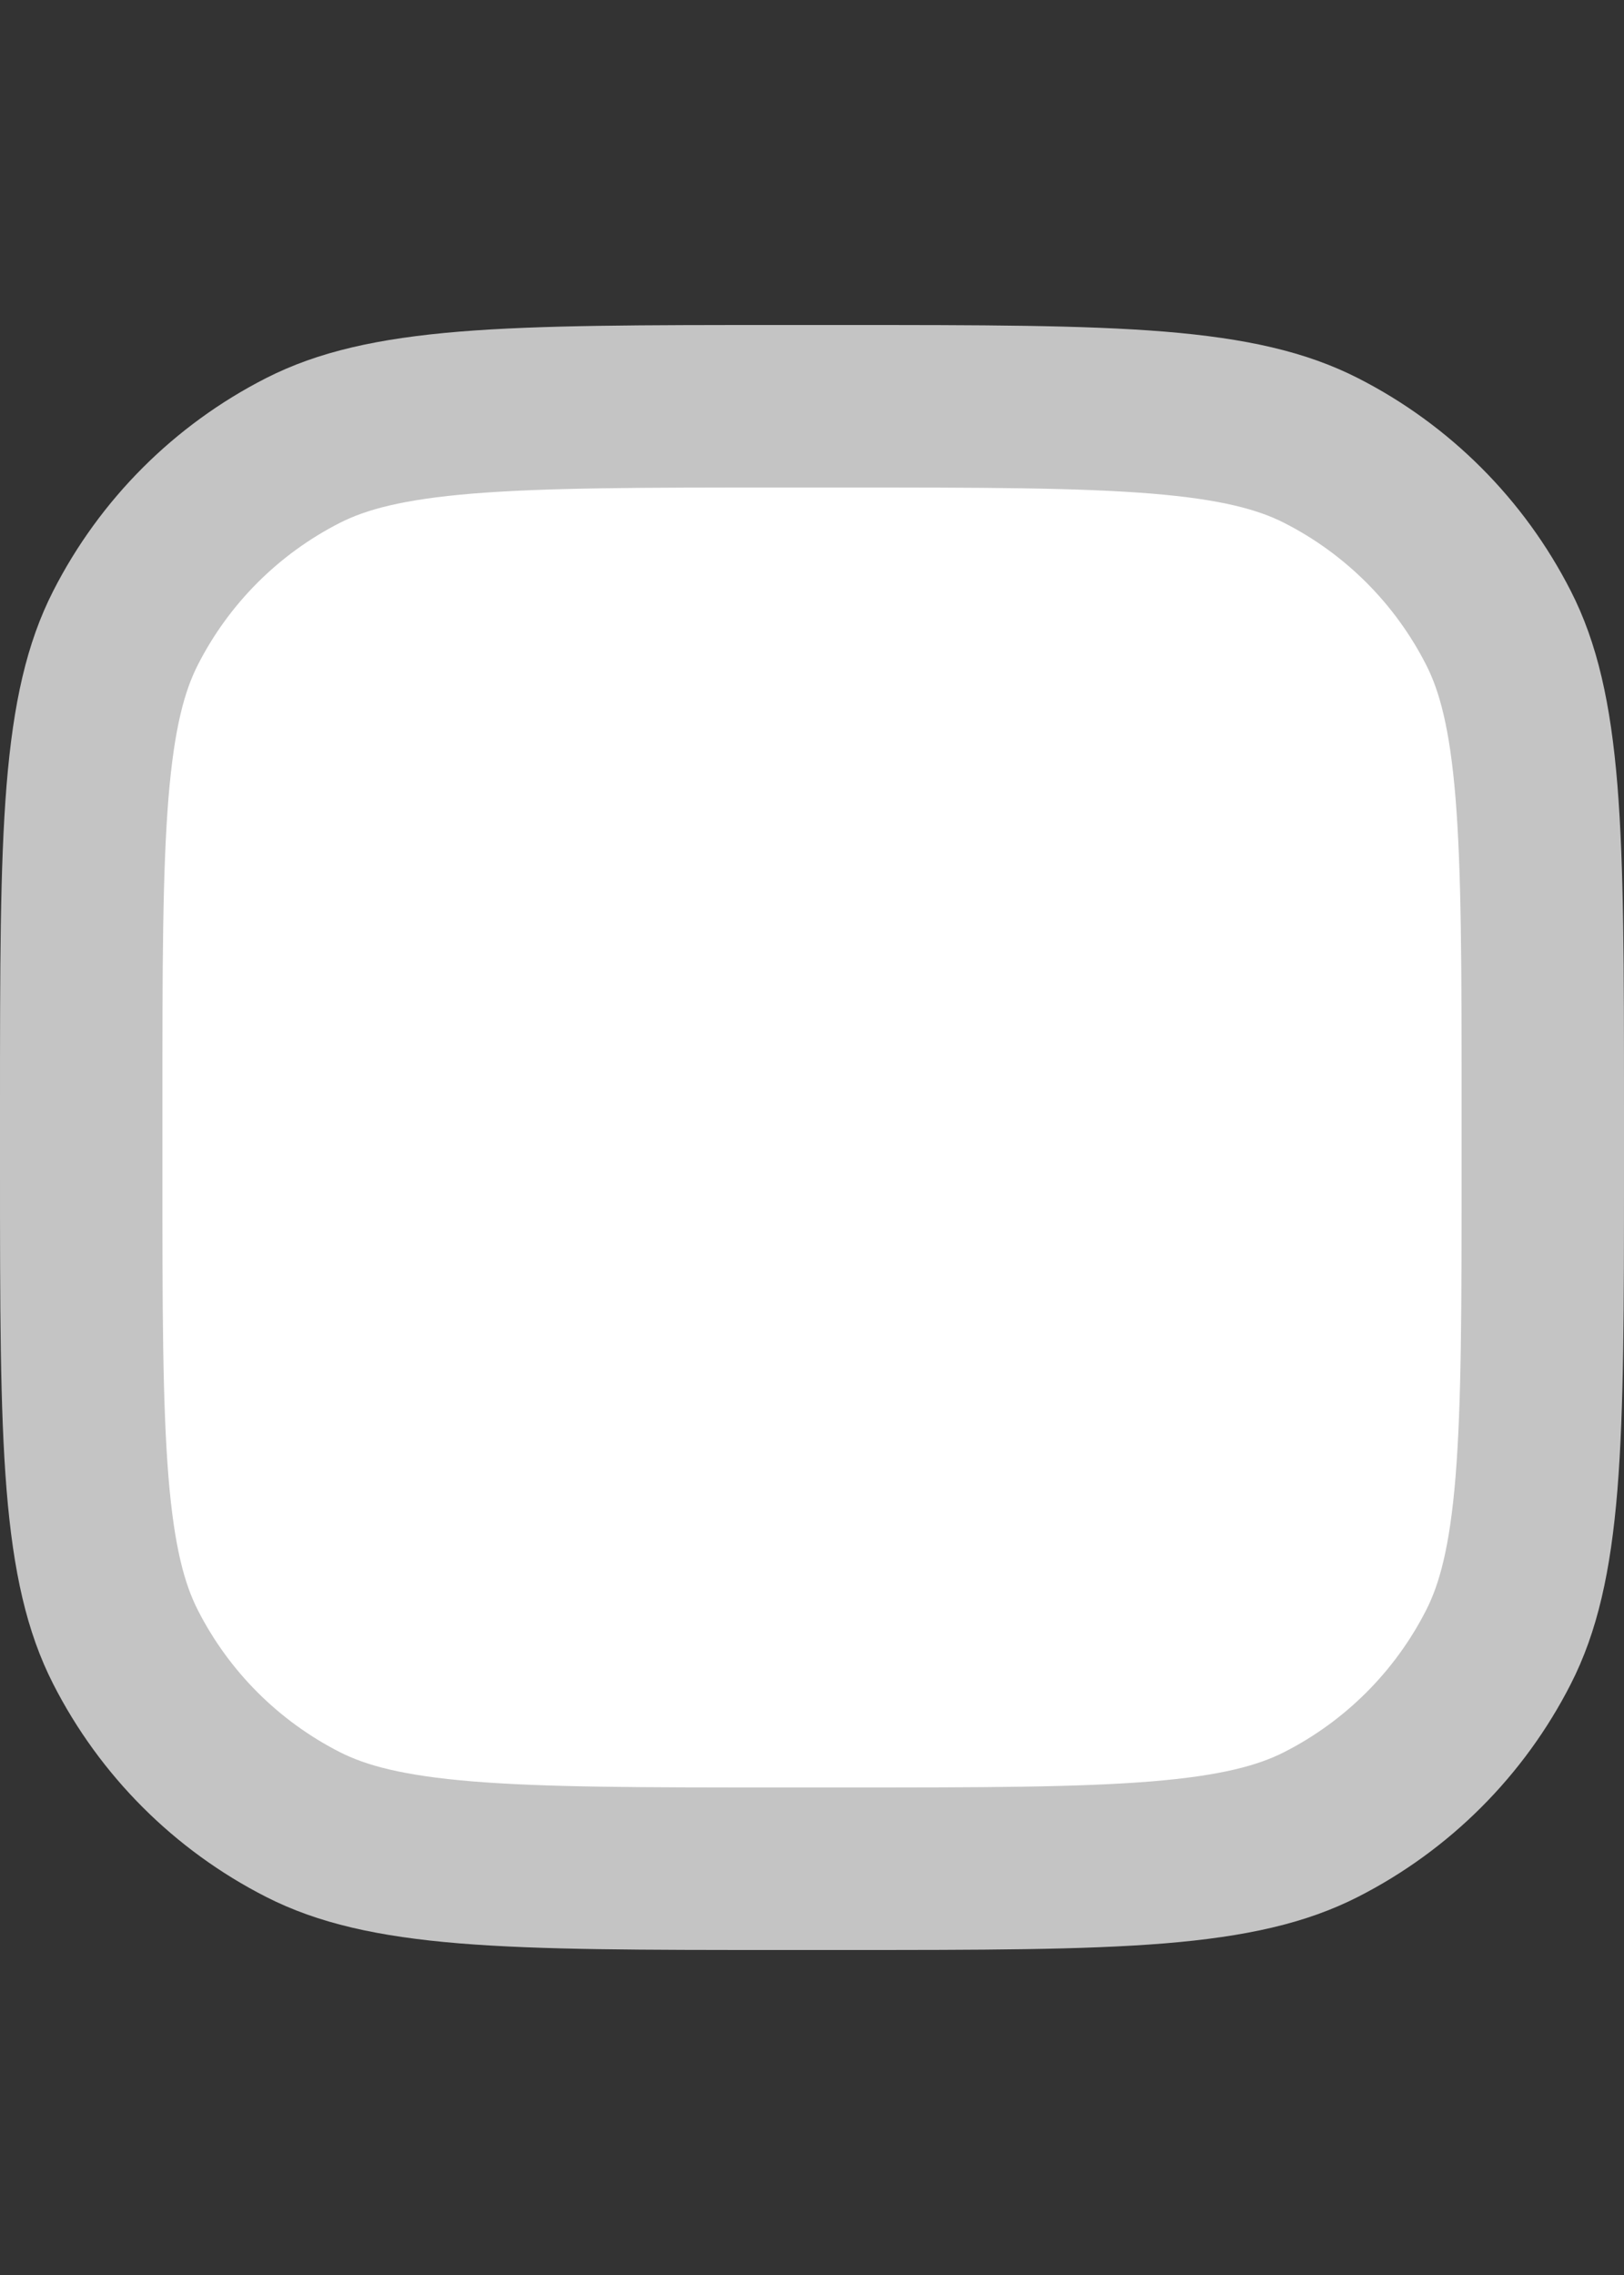
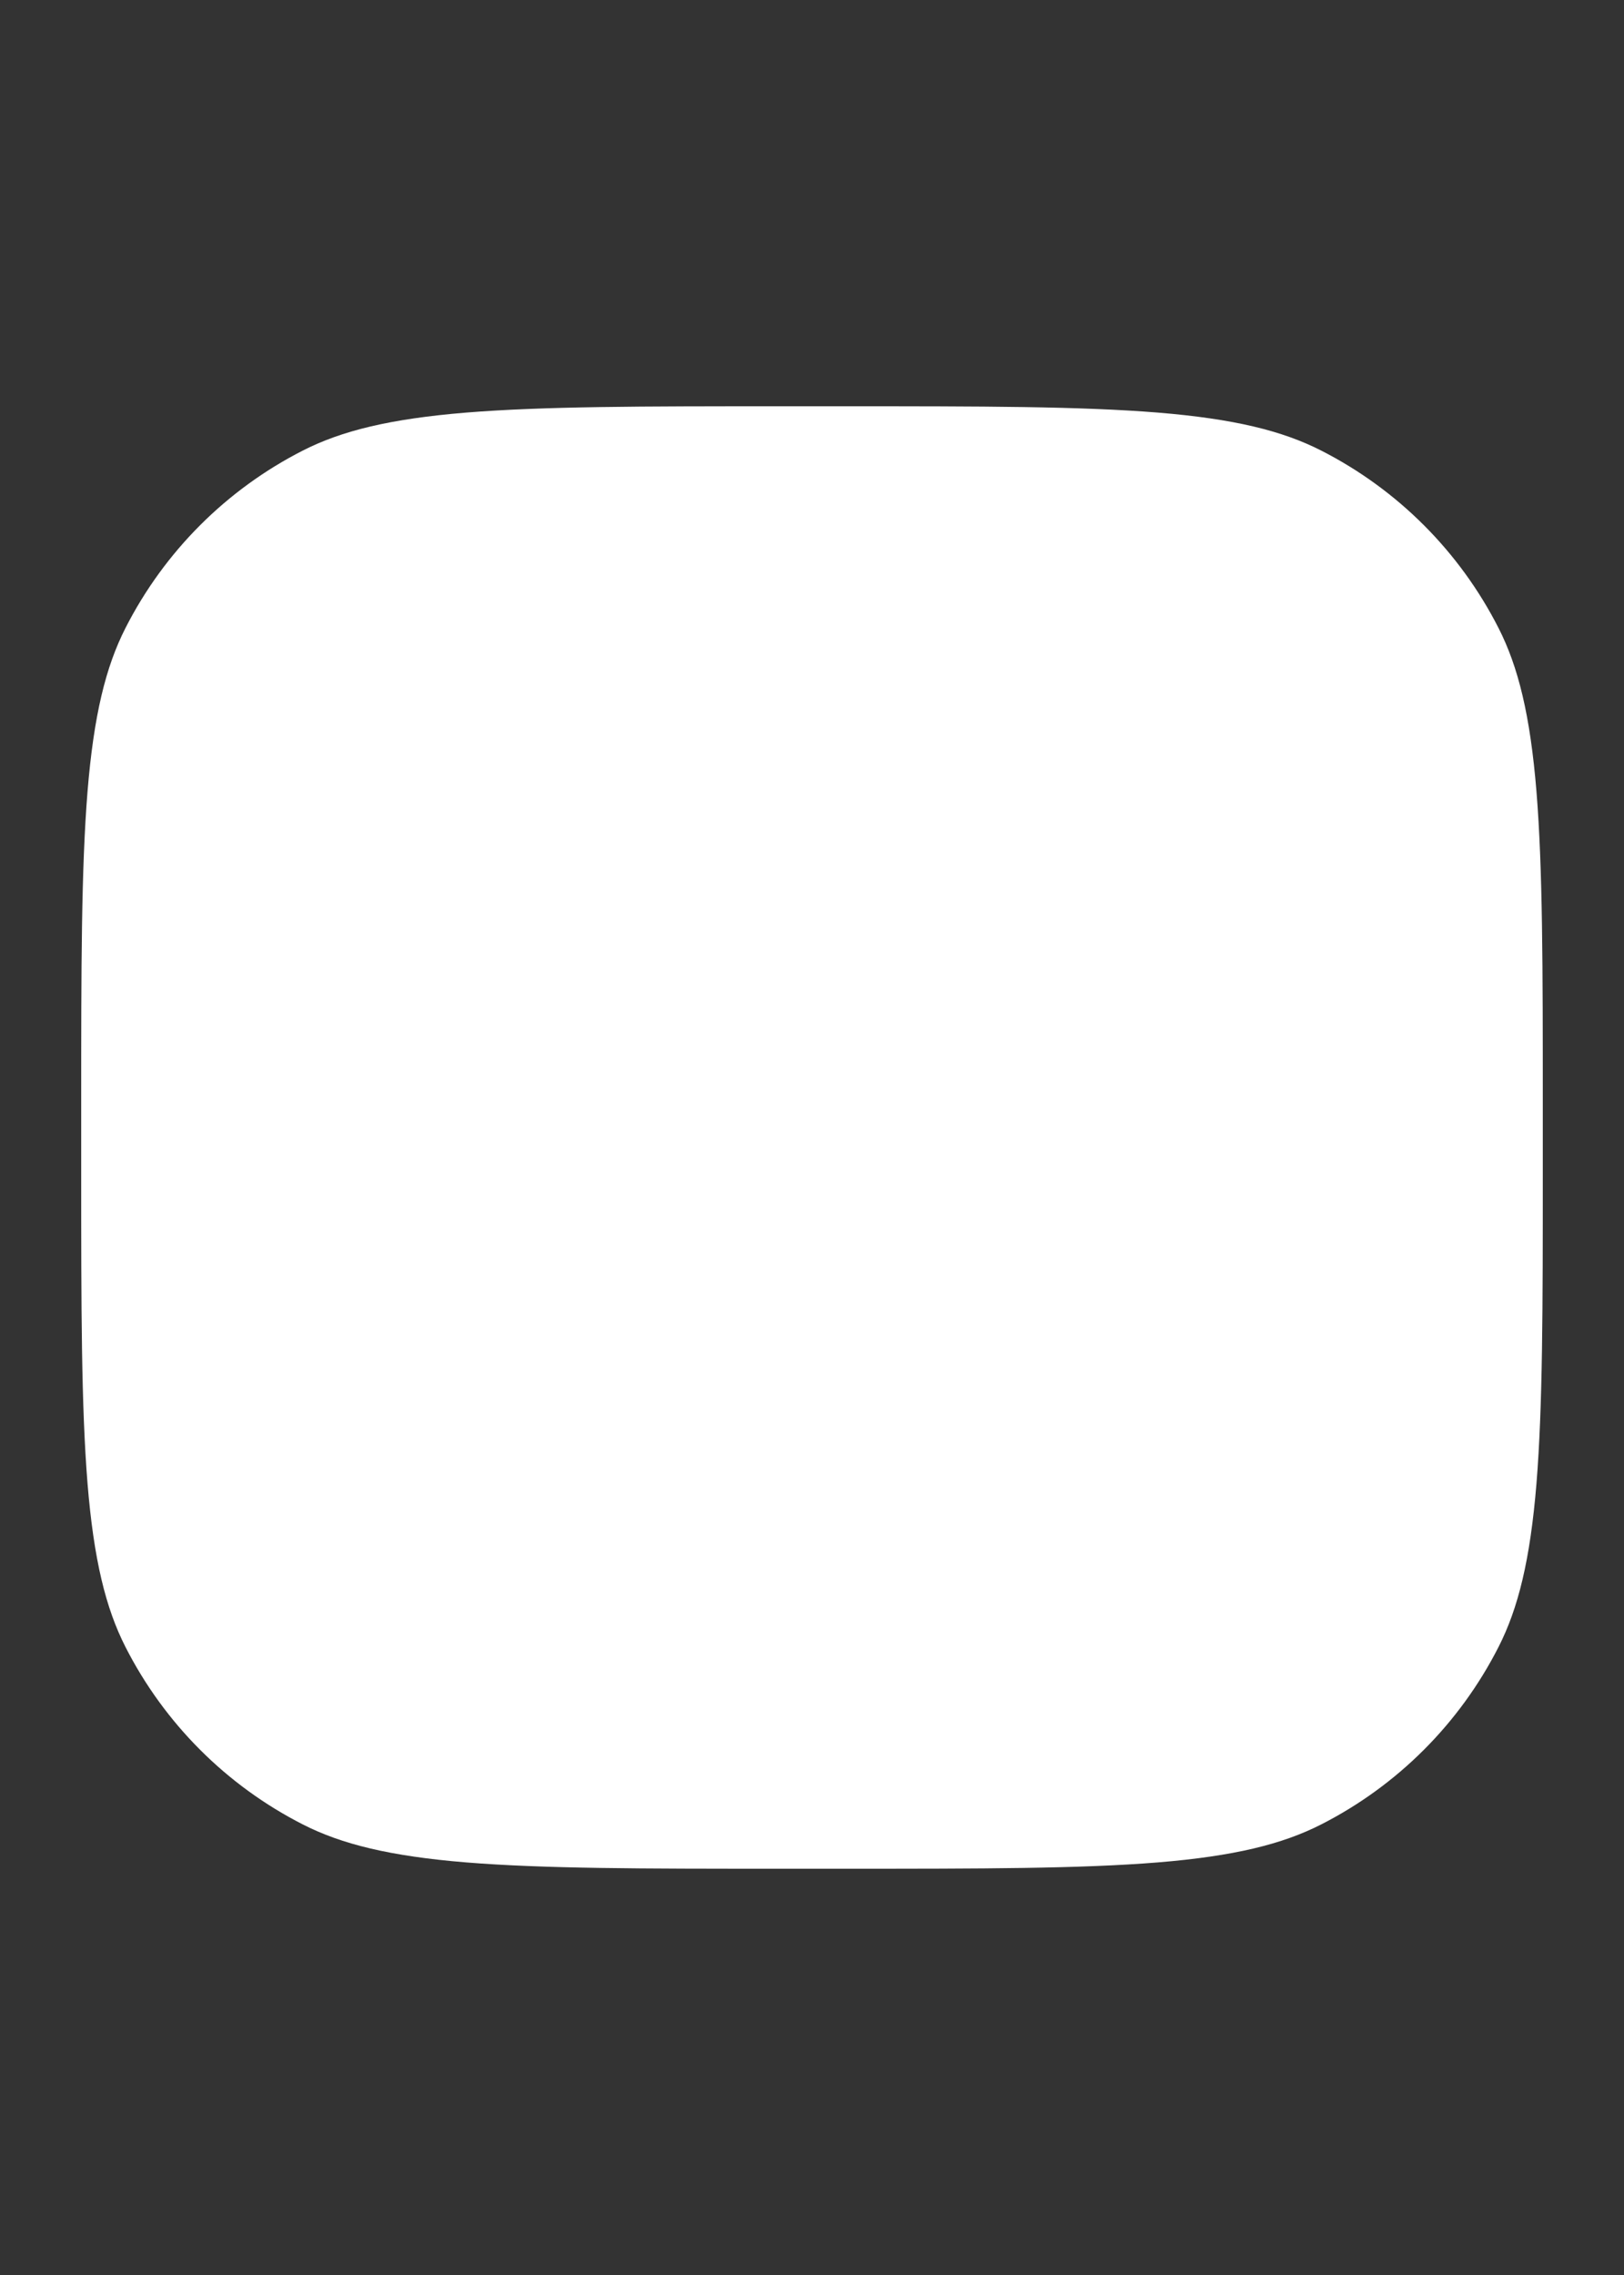
<svg xmlns="http://www.w3.org/2000/svg" width="20" height="28" viewBox="0 0 20 28" fill="none">
  <rect x="0" y="0" width="20" height="28" fill="#333333" stroke="none" />
  <path d="M1 13.6C1 11.903 1.001 10.691 1.078 9.741C1.155 8.802 1.302 8.207 1.545 7.73C2.024 6.789 2.789 6.024 3.73 5.545C4.207 5.302 4.802 5.155 5.741 5.078C6.691 5.001 7.903 5 9.6 5H10.4C12.097 5 13.309 5.001 14.259 5.078C15.198 5.155 15.793 5.302 16.27 5.545C17.211 6.024 17.976 6.789 18.455 7.73C18.698 8.207 18.845 8.802 18.922 9.741C18.999 10.691 19 11.903 19 13.6V14.4C19 16.097 18.999 17.309 18.922 18.259C18.845 19.198 18.698 19.793 18.455 20.27C17.976 21.211 17.211 21.976 16.27 22.455C15.793 22.698 15.198 22.845 14.259 22.922C13.309 22.999 12.097 23 10.4 23H9.6C7.903 23 6.691 22.999 5.741 22.922C4.802 22.845 4.207 22.698 3.73 22.455C2.789 21.976 2.024 21.211 1.545 20.27C1.302 19.793 1.155 19.198 1.078 18.259C1.001 17.309 1 16.097 1 14.4V13.6Z" fill="white" />
-   <path d="M1 13.6C1 11.903 1.001 10.691 1.078 9.741C1.155 8.802 1.302 8.207 1.545 7.73C2.024 6.789 2.789 6.024 3.73 5.545C4.207 5.302 4.802 5.155 5.741 5.078C6.691 5.001 7.903 5 9.6 5H10.4C12.097 5 13.309 5.001 14.259 5.078C15.198 5.155 15.793 5.302 16.27 5.545C17.211 6.024 17.976 6.789 18.455 7.73C18.698 8.207 18.845 8.802 18.922 9.741C18.999 10.691 19 11.903 19 13.6V14.4C19 16.097 18.999 17.309 18.922 18.259C18.845 19.198 18.698 19.793 18.455 20.27C17.976 21.211 17.211 21.976 16.27 22.455C15.793 22.698 15.198 22.845 14.259 22.922C13.309 22.999 12.097 23 10.4 23H9.6C7.903 23 6.691 22.999 5.741 22.922C4.802 22.845 4.207 22.698 3.73 22.455C2.789 21.976 2.024 21.211 1.545 20.27C1.302 19.793 1.155 19.198 1.078 18.259C1.001 17.309 1 16.097 1 14.4V13.6Z" stroke="#C4C4C4" stroke-width="2" />
</svg>